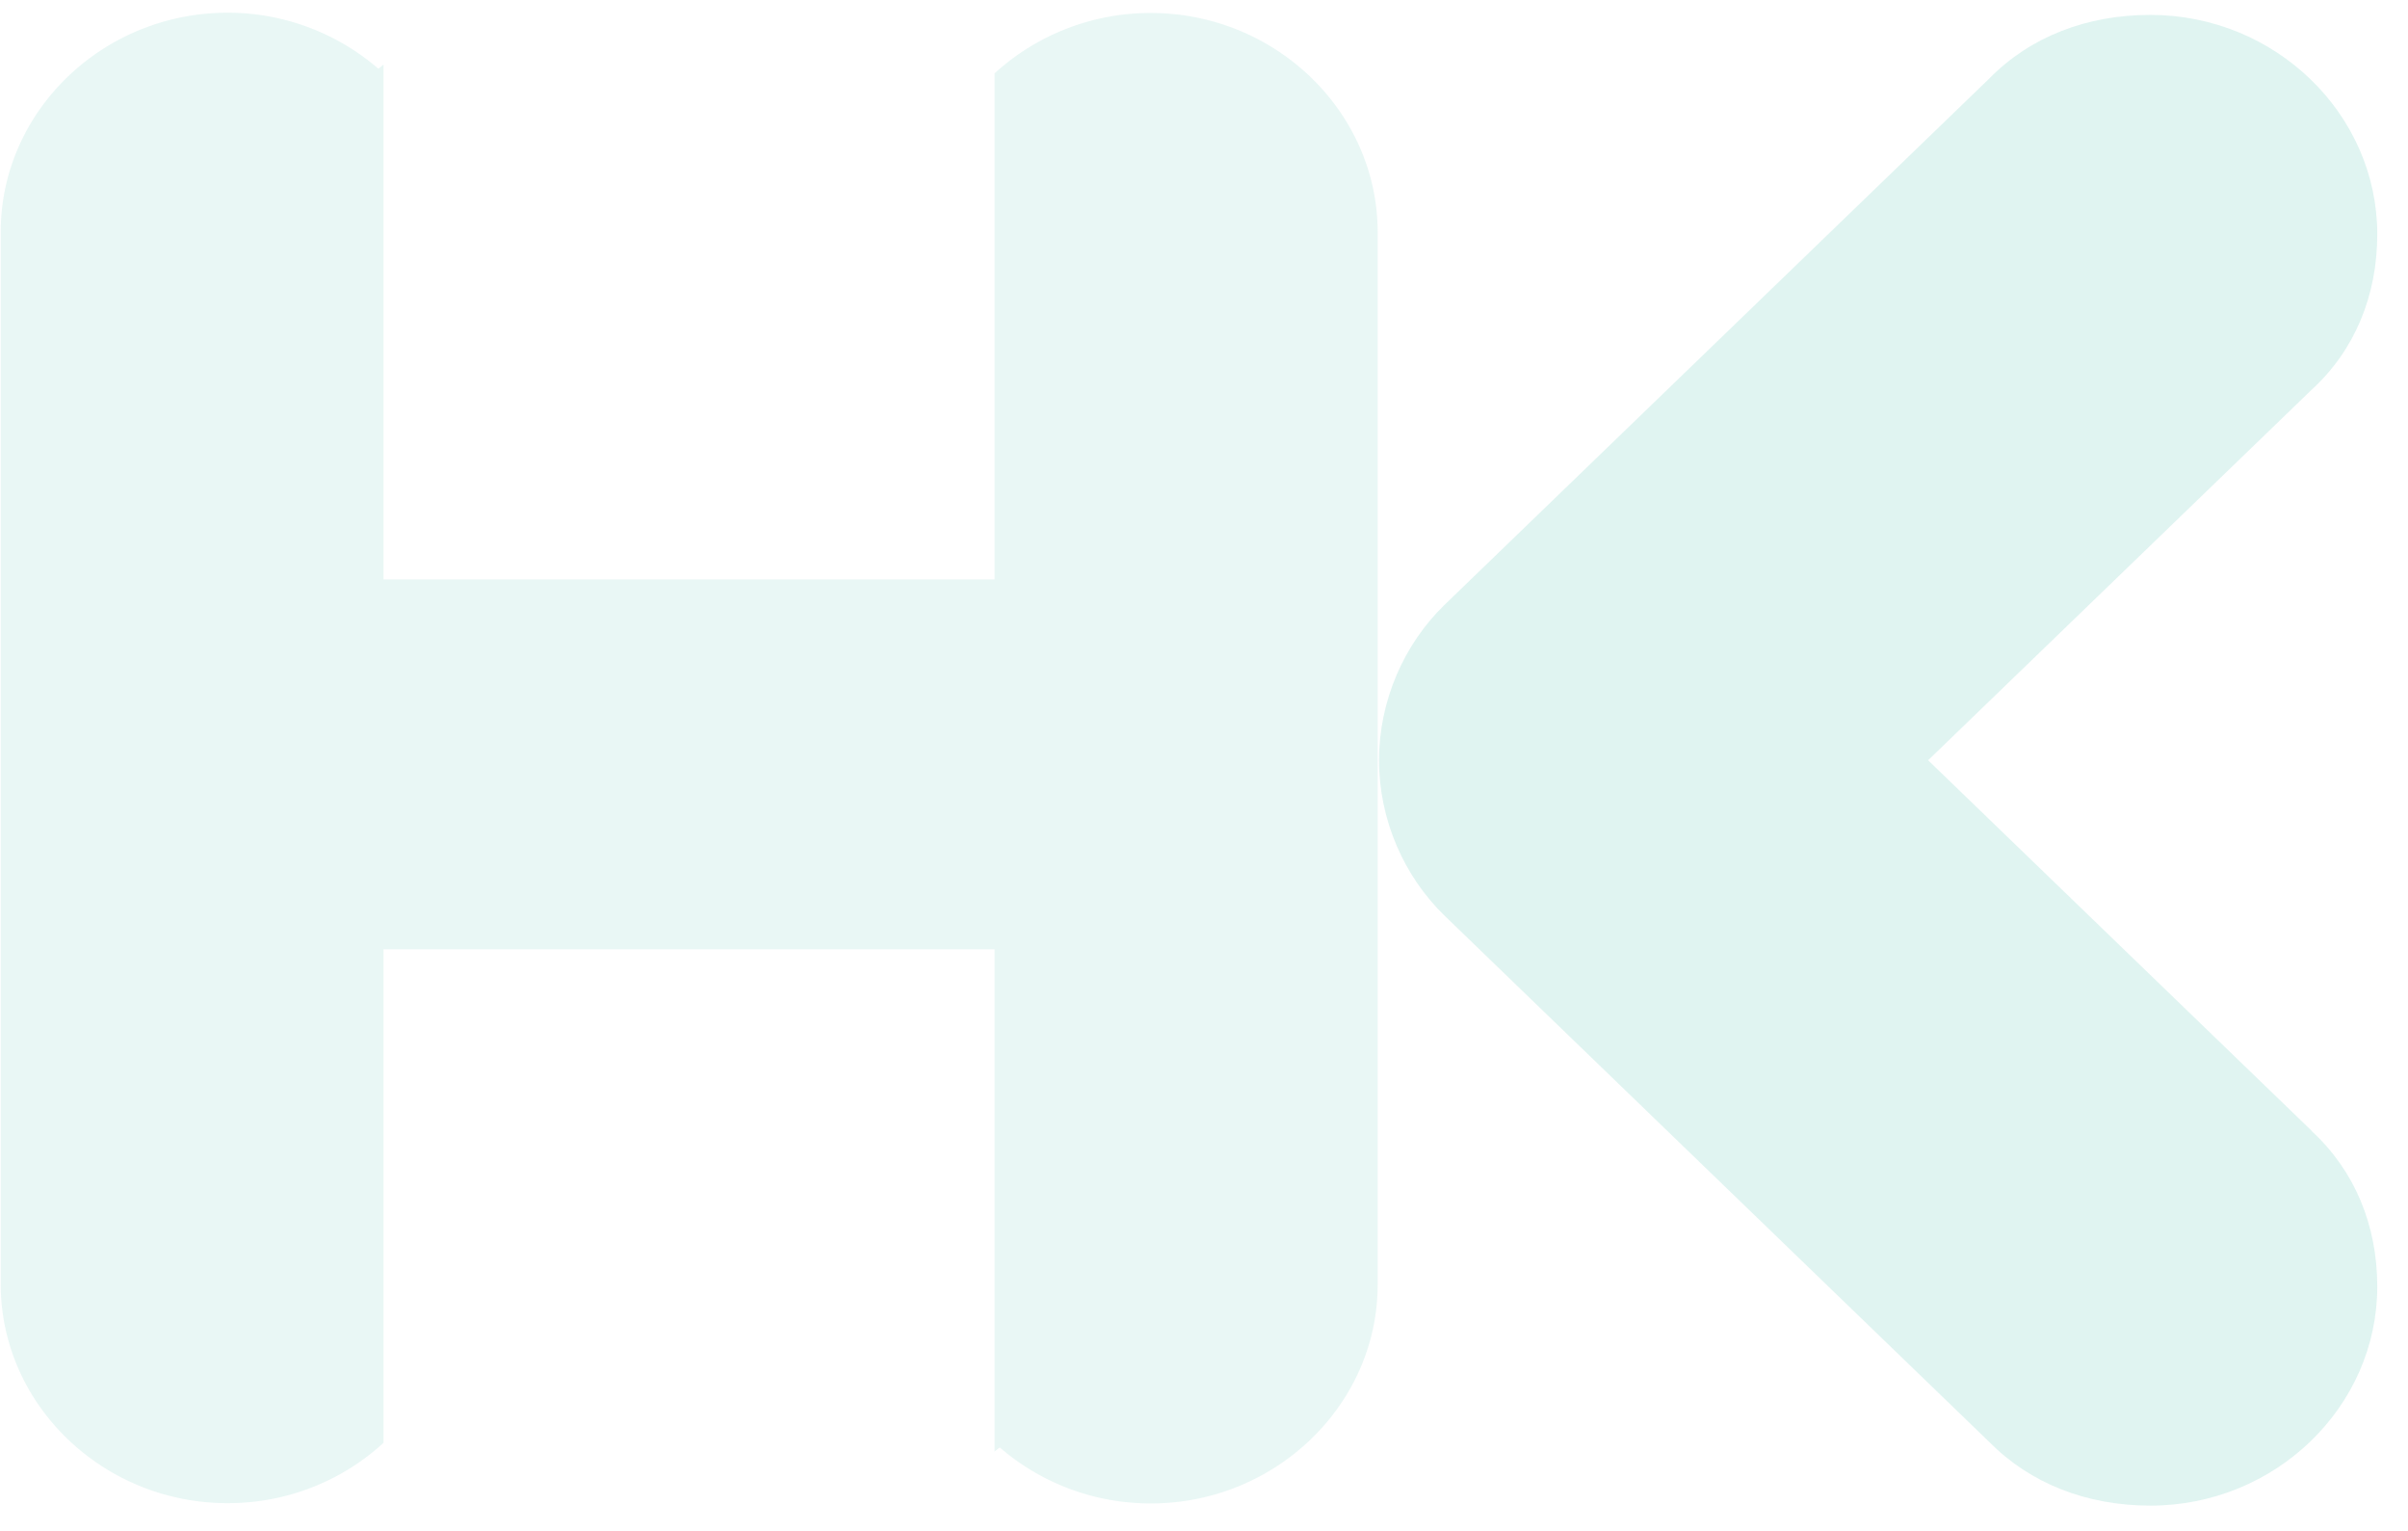
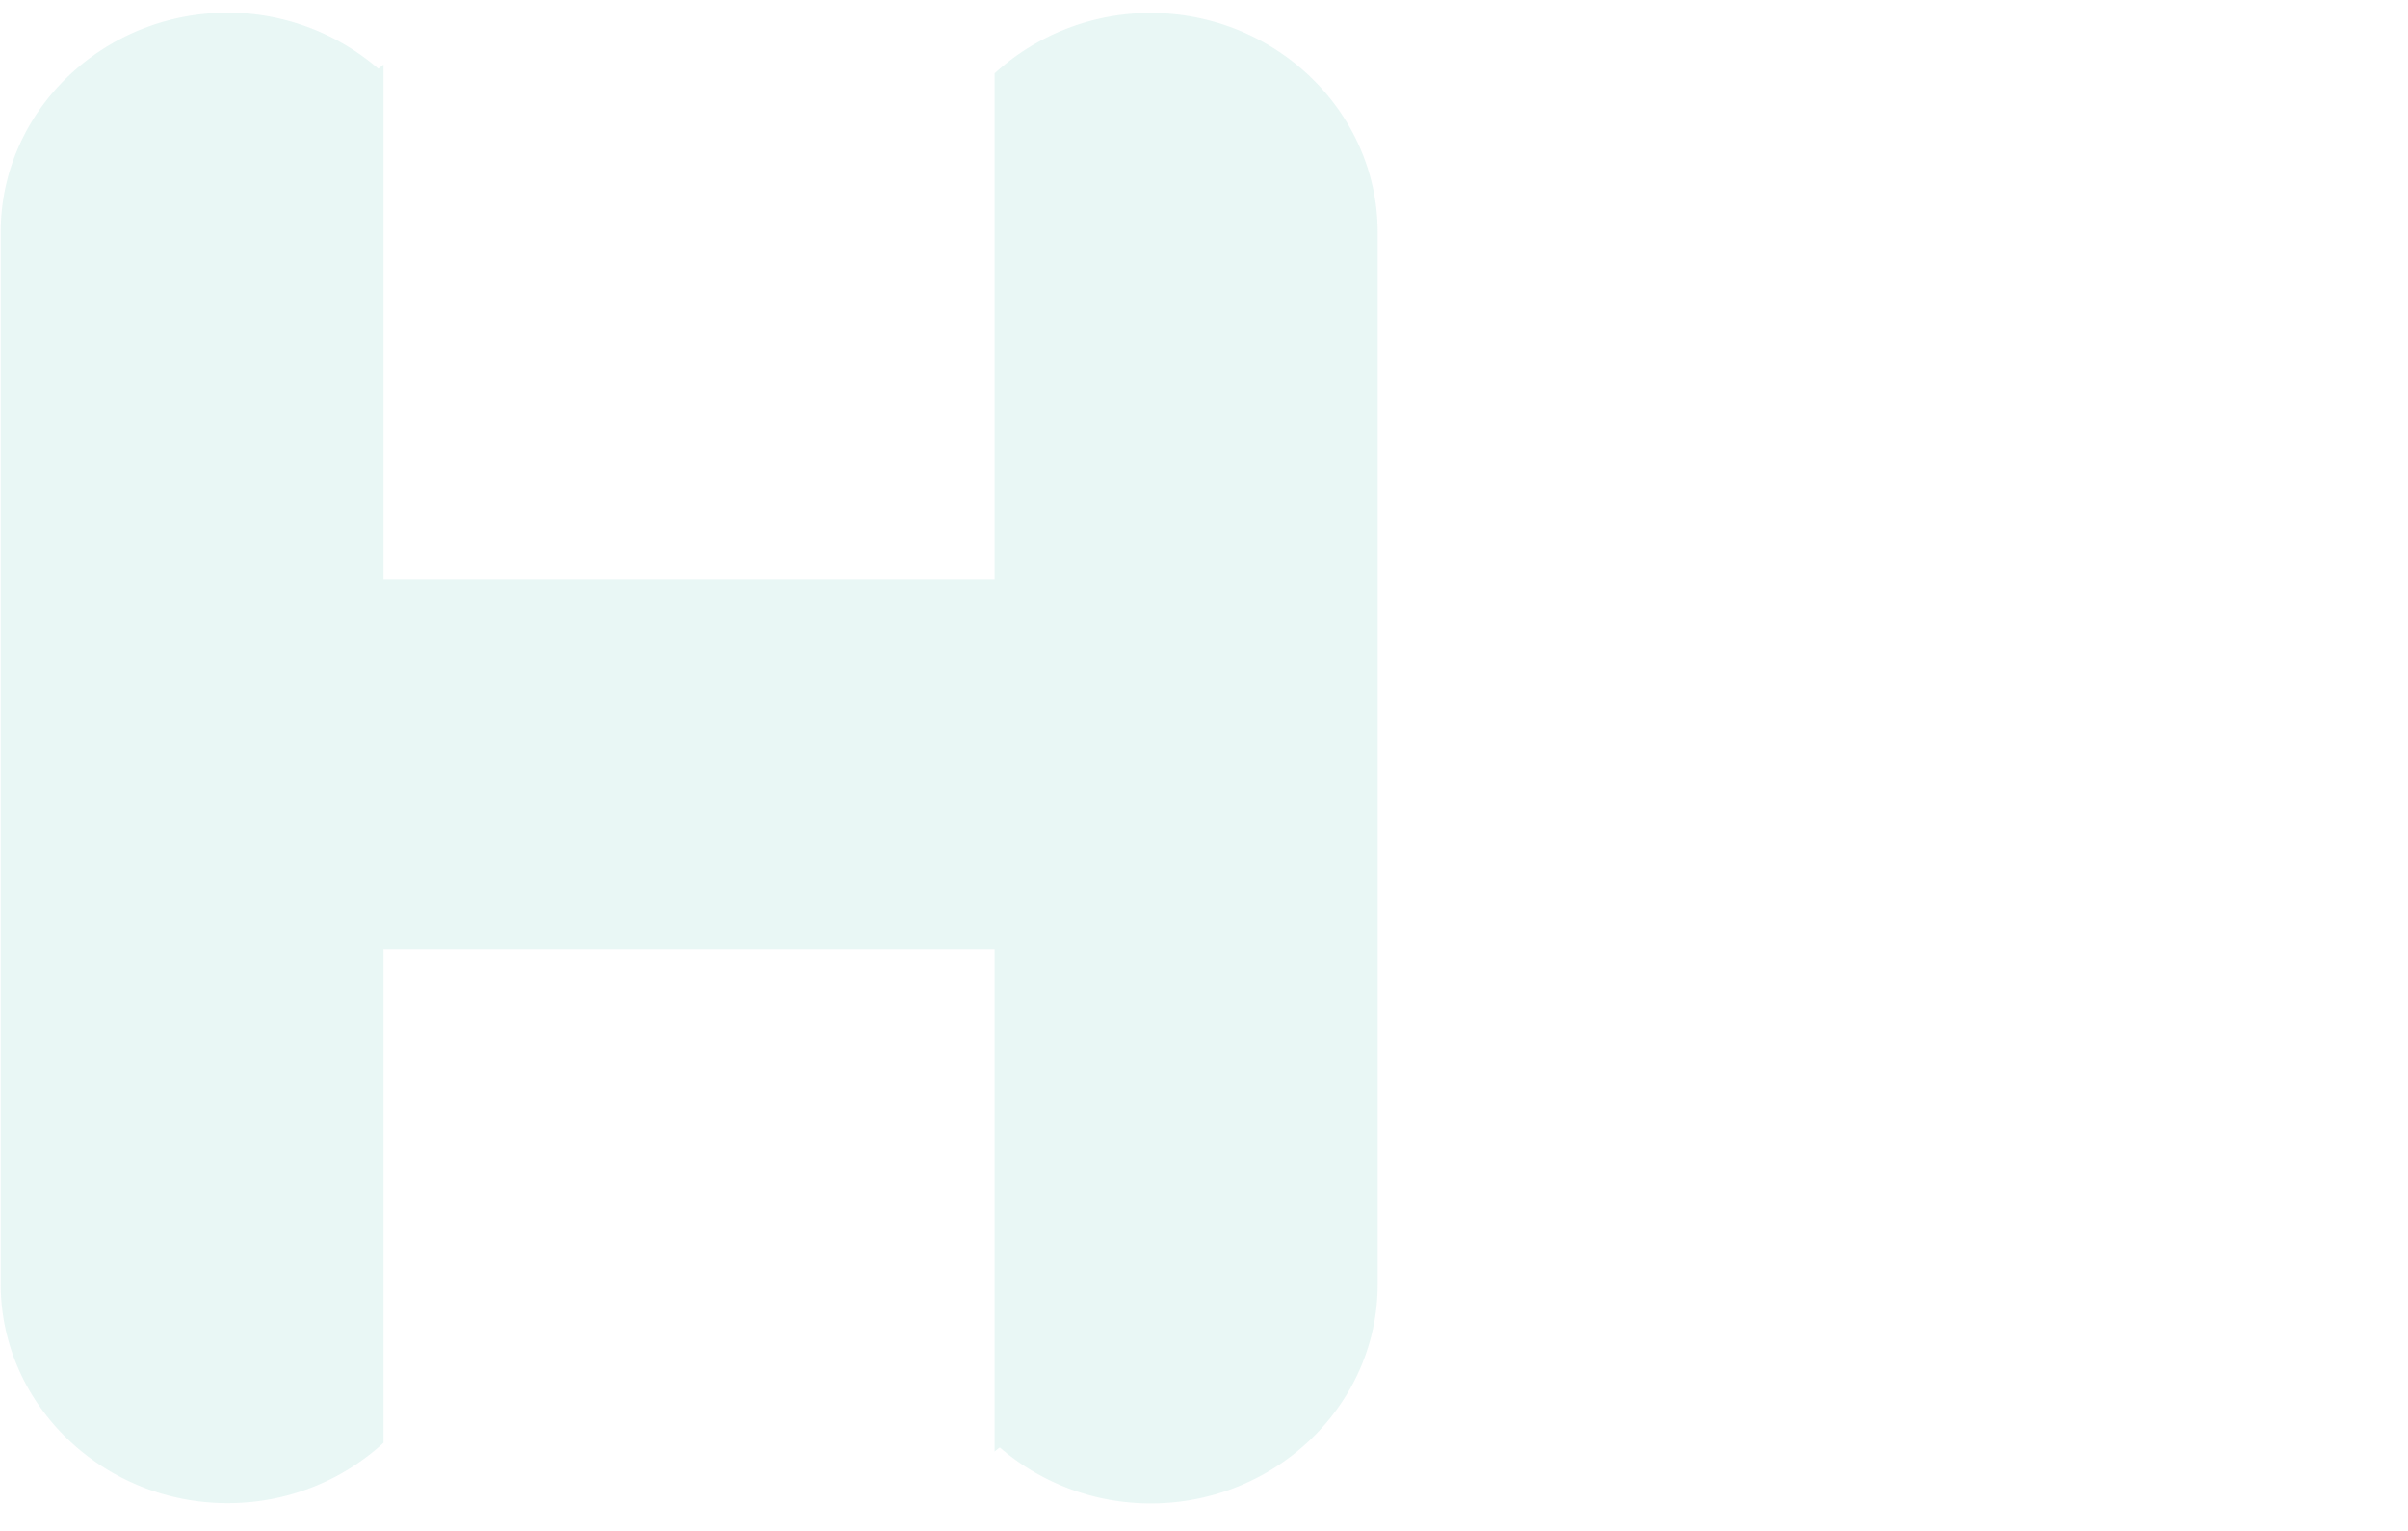
<svg xmlns="http://www.w3.org/2000/svg" width="461" height="293" fill="none">
-   <path d="M442.519 216.386l-73.391-70.882 73.391-70.882c8.259-7.527 12.597-18.034 12.597-29.795 0-23.053-19.55-41.975-43.438-41.975-12.18 0-23 4.181-30.841 12.18L276.605 115.707c-7.841 7.58-12.598 18.453-12.598 29.796s4.757 22.216 12.598 29.795l104.232 100.678c7.841 7.945 18.661 12.179 30.841 12.179 23.888 0 43.438-18.87 43.438-41.923 0-11.761-4.338-22.216-12.597-29.795" fill="#66C9BA" opacity=".2" />
  <path d="M220.258 2.486a44.222 44.222 0 00-29.848 11.552V110.9H73.424V12.365c-.314.262-.628.523-.994.784A44.115 44.115 0 0043.576 2.434C19.687 2.434.137 21.304.137 44.409v201.354c0 23.052 19.55 41.923 43.439 41.923 11.552 0 22.059-4.391 29.848-11.552v-94.457H190.41v96.129c.314-.261.627-.522.993-.784 7.684 6.639 17.825 10.716 28.907 10.716 23.889 0 43.439-18.87 43.439-41.923V44.461c0-23.052-19.55-41.975-43.439-41.975" fill="#93DACF" opacity=".2" />
</svg>